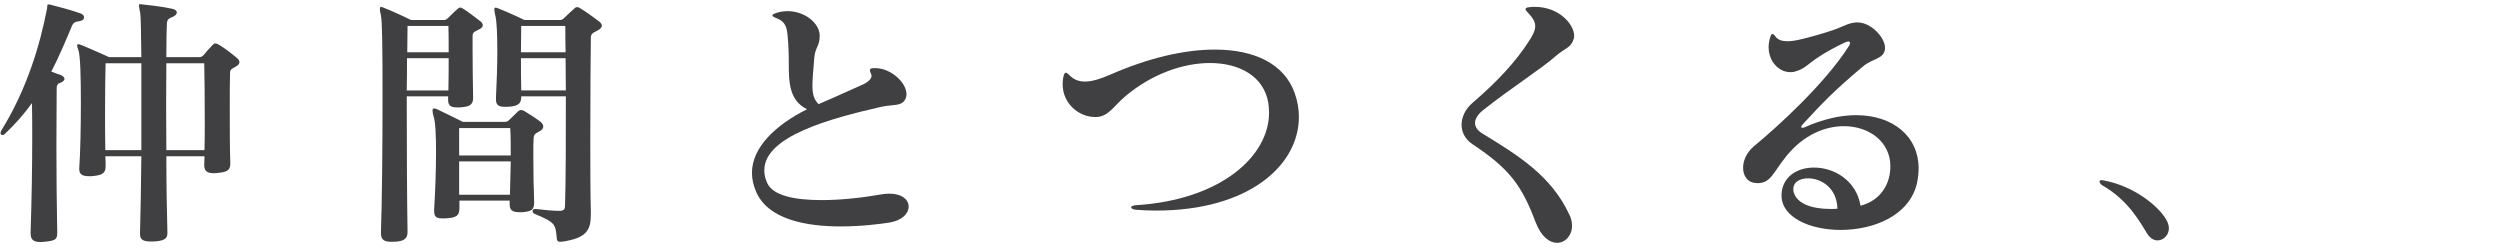
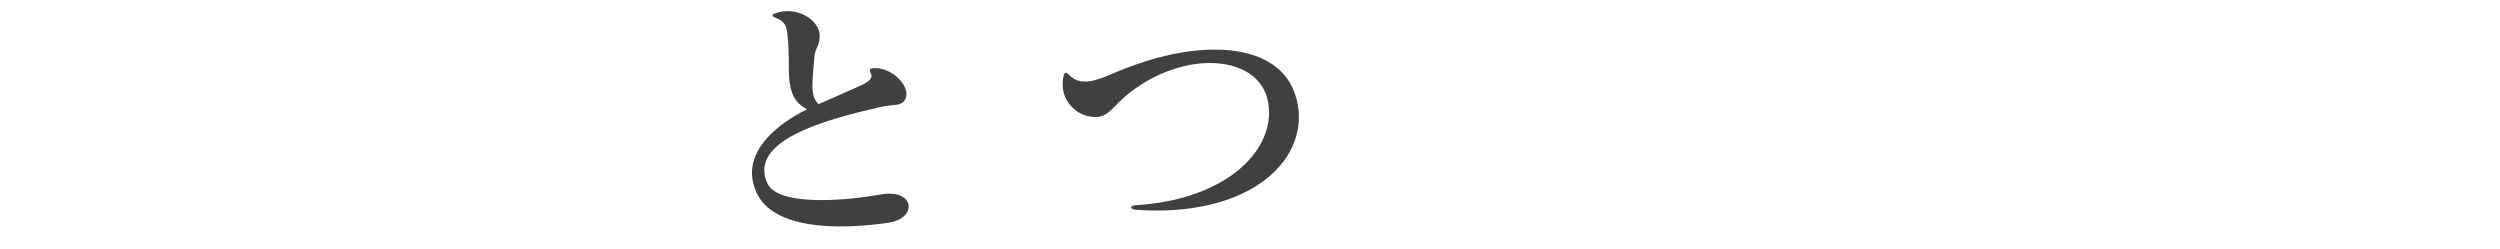
<svg xmlns="http://www.w3.org/2000/svg" width="100%" height="100%" viewBox="0 0 372 37" version="1.1" xml:space="preserve" style="fill-rule:evenodd;clip-rule:evenodd;stroke-linejoin:round;stroke-miterlimit:2;">
  <g>
-     <path d="M30.391,9.417l-5.639,-0c-0.04,3.639 -0.04,8.318 -0,12.918l5.679,-0c0.04,-1.32 0.04,-2.84 0.04,-4.359c-0,-3.4 -0.04,-6.919 -0.08,-8.559m-9.358,-0l-5.32,-0c-0.04,1.319 -0.08,4.239 -0.08,7.318c-0,1.88 -0,3.88 0.04,5.6l5.36,-0l-0,-12.918Zm13.997,0.52c-0.68,0.36 -0.8,0.479 -0.8,0.959c-0.04,1.081 -0.04,3.08 -0.04,5.28c-0,2.72 -0,5.799 0.08,8.078c0.04,1.16 -0.6,1.36 -1.92,1.48c-0.199,0.039 -0.399,0.039 -0.6,0.039c-0.839,-0 -1.359,-0.319 -1.359,-1.119l-0,-0.16c-0,-0.36 0.04,-0.8 0.04,-1.24l-5.679,-0c-0,4.279 0.08,8.399 0.16,11.398l-0,0.08c-0,0.84 -0.6,1.121 -2.08,1.201l-0.44,-0c-1.08,-0 -1.6,-0.281 -1.56,-1.201c0.08,-2.839 0.161,-7.039 0.201,-11.478l-5.36,-0c0.04,0.52 0.04,1 0.04,1.48l-0,0.08c-0,1.08 -0.719,1.28 -2.079,1.4l-0.44,-0c-0.88,-0 -1.4,-0.24 -1.4,-1.04l-0,-0.2c0.16,-2.119 0.24,-6.119 0.24,-9.758c-0,-3.64 -0.08,-6.959 -0.36,-7.719c-0.12,-0.36 -0.2,-0.6 -0.2,-0.72c-0,-0.16 0.08,-0.2 0.16,-0.2c0.12,-0 0.24,0.04 0.36,0.08c1.12,0.44 4.239,1.84 4.239,1.84l4.8,-0c-0.04,-3.559 -0.08,-6.119 -0.161,-6.519c-0.12,-0.64 -0.2,-0.96 -0.2,-1.16c-0,-0.16 0.08,-0.2 0.2,-0.2c0.081,-0 0.201,0.04 0.36,0.04c1,0.12 2.72,0.28 4.36,0.64c0.48,0.08 0.719,0.32 0.719,0.56c-0,0.24 -0.239,0.52 -0.759,0.72c-0.64,0.239 -0.681,0.52 -0.72,0.96c-0.04,0.8 -0.08,2.56 -0.08,4.959l4.839,-0c0.36,-0 0.56,-0.12 0.68,-0.28c0.32,-0.4 1,-1.16 1.36,-1.52c0.159,-0.16 0.28,-0.24 0.44,-0.24c0.12,-0 0.279,0.08 0.519,0.2c0.8,0.48 1.8,1.239 2.56,1.88c0.32,0.239 0.48,0.48 0.48,0.72c-0,0.24 -0.2,0.479 -0.6,0.68m-23.356,-6.759c-0.48,0.04 -0.76,0.24 -0.92,0.559c-0.96,2.281 -1.92,4.6 -3.119,6.919c0.52,0.2 1.079,0.401 1.239,0.441c0.48,0.159 0.72,0.399 0.72,0.639c-0,0.241 -0.28,0.48 -0.76,0.64c-0.279,0.08 -0.4,0.36 -0.4,0.76c-0,2.439 -0.04,5.399 -0.04,8.638c-0,3.96 0.04,8.399 0.121,12.718l-0,0.2c-0,0.96 -0.32,1.121 -1.92,1.281c-0.2,-0 -0.4,0.039 -0.56,0.039c-1.2,-0 -1.48,-0.48 -1.48,-1.32l-0,-0.16c0.16,-4.839 0.24,-9.758 0.24,-14.037c-0,-1.84 -0,-3.599 -0.04,-5.159c-1.12,1.56 -2.439,3.079 -3.999,4.559c-0.16,0.16 -0.28,0.2 -0.4,0.2c-0.16,-0 -0.28,-0.12 -0.28,-0.32c-0,-0.08 0.04,-0.2 0.12,-0.36c3.84,-6.199 5.759,-12.758 6.799,-18.117c0.08,-0.4 -0.041,-0.64 0.24,-0.64c0.08,-0 0.16,-0 0.28,0.04c1.359,0.36 2.959,0.76 4.439,1.28c0.36,0.12 0.56,0.36 0.56,0.6c-0,0.279 -0.24,0.52 -0.84,0.6" style="fill:#403f41;fill-rule:nonzero;" />
-     <path d="M84.159,8.657l-6.639,0c-0,1.6 -0,3.359 0.04,4.799l6.639,0c-0,-1.72 -0.04,-3.36 -0.04,-4.799m-0.04,-4.8l-6.559,0c-0,0.68 -0.04,2.16 -0.04,3.92l6.639,0c-0.04,-1.641 -0.04,-3.04 -0.04,-3.92m4.799,0.68c-0.68,0.36 -1,0.44 -1,1.12c-0.04,2.92 -0.08,8.959 -0.08,14.758c-0,4.279 -0,8.398 0.08,11.078l-0,0.439c-0,2.361 -0.679,3.52 -4.359,4.04l-0.2,0c-0.44,0 -0.48,-0.2 -0.52,-0.6c-0.2,-1.92 -0.08,-2.239 -3.319,-3.56c-0.16,-0.08 -0.28,-0.239 -0.28,-0.399c-0,-0.16 0.12,-0.32 0.359,-0.32l0.081,0c1.359,0.16 2.639,0.28 3.519,0.28c0.8,0 0.88,-0.28 0.88,-0.92c0.12,-3.56 0.12,-10.238 0.12,-16.117l-6.639,0l-0,0.12c-0,0.96 -0.48,1.359 -2,1.439l-0.4,0c-1,0 -1.359,-0.28 -1.359,-1.12l-0,-0.279c0.12,-2.24 0.199,-4.76 0.199,-6.959c-0,-2.319 -0.079,-4.279 -0.279,-5.159c-0.12,-0.441 -0.16,-0.76 -0.16,-0.96c-0,-0.2 0.04,-0.281 0.16,-0.281c0.12,0 0.239,0.041 0.439,0.121c1.48,0.56 3.88,1.719 3.88,1.719l5.239,0c0.24,0 0.44,-0.08 0.6,-0.24c0.52,-0.479 1.159,-1.119 1.64,-1.519c0.119,-0.121 0.24,-0.161 0.359,-0.161c0.12,0 0.24,0.04 0.441,0.161c0.799,0.48 1.959,1.32 2.759,1.919c0.28,0.201 0.48,0.441 0.48,0.68c-0,0.24 -0.2,0.481 -0.64,0.72m-20.596,19.477l-0,4.959l7.558,0c0.04,-1.559 0.08,-3.279 0.12,-4.959l-7.678,0Zm7.598,-4.96l-7.598,0l-0,4.081l7.678,0c-0,-1.521 -0,-2.92 -0.08,-4.081m4.36,0.481c-0.76,0.399 -0.84,0.479 -0.88,1.119c-0.04,0.481 -0.04,1.4 -0.04,2.56c-0,2.12 0.04,4.92 0.12,6.799l-0,0.16c-0,1.08 -0.44,1.28 -1.72,1.4l-0.48,0c-1.04,0 -1.52,-0.28 -1.44,-1.44l-0,-0.28l-7.478,0l-0,1.119c-0,1.201 -0.56,1.441 -2.12,1.521l-0.48,0c-0.76,0 -1.16,-0.2 -1.16,-1.08l-0,-0.28c0.16,-2.44 0.28,-5.719 0.28,-8.519c-0,-2.399 -0.08,-4.479 -0.36,-5.279c-0.12,-0.4 -0.16,-0.68 -0.16,-0.88c-0,-0.239 0.08,-0.319 0.24,-0.319c0.12,0 0.28,0.04 0.44,0.12c1.52,0.719 3.839,1.879 3.839,1.879l6.159,0c0.36,0 0.52,-0.08 0.72,-0.28c0.36,-0.36 0.92,-0.88 1.28,-1.24c0.16,-0.16 0.32,-0.24 0.52,-0.24c0.12,0 0.28,0.04 0.48,0.16c0.88,0.52 1.84,1.16 2.4,1.6c0.24,0.2 0.399,0.44 0.399,0.68c-0,0.239 -0.159,0.52 -0.559,0.72m-13.558,-15.678l-6.079,0c-0,1.12 -0.04,2.44 -0.04,3.92l6.159,0c-0,-1.8 -0,-3.28 -0.04,-3.92m-6.159,4.8c-0,1.479 -0,3.119 -0.04,4.799l6.199,0c0.04,-1.52 0.04,-3.239 0.04,-4.799l-6.199,0Zm10.718,-4.279c-0.64,0.319 -0.92,0.399 -0.96,0.88l-0,2.079c-0,2.239 0.04,5.199 0.08,7.159l-0,0.08c-0,1.119 -0.68,1.319 -1.959,1.399l-0.481,0c-0.84,0 -1.279,-0.24 -1.279,-1.08l-0,-0.559l-6.159,0c-0,7.358 0.04,15.717 0.12,20.196c-0,1.08 -0.68,1.4 -2.04,1.44l-0.36,0c-0.959,0 -1.56,-0.2 -1.56,-1.28l-0,-0.12c0.161,-4.359 0.24,-13.038 0.24,-20.316c-0,-6.12 -0.04,-11.239 -0.24,-11.958c-0.12,-0.44 -0.159,-0.76 -0.159,-0.96c-0,-0.241 0.079,-0.321 0.199,-0.321c0.081,0 0.24,0.08 0.44,0.161c1.4,0.52 3.999,1.799 3.999,1.799l4.84,0c0.32,0 0.4,-0.08 0.6,-0.24c0.519,-0.479 1,-0.999 1.519,-1.439c0.281,-0.241 0.44,-0.241 0.8,0c0.88,0.56 1.72,1.24 2.48,1.799c0.28,0.201 0.44,0.441 0.44,0.64c-0,0.24 -0.16,0.441 -0.56,0.641" style="fill:#403f41;fill-rule:nonzero;" />
    <path d="M132.247,33.133c-1.32,0.2 -4.079,0.56 -7.159,0.56c-4.959,-0 -10.798,-0.96 -12.598,-5.2c-0.4,-0.96 -0.599,-1.88 -0.599,-2.758c0,-3.84 3.559,-7.16 8.198,-9.479c-2.679,-1.32 -2.719,-4.04 -2.719,-6.999l0,-0.48c0,-0.76 -0.04,-1.56 -0.081,-2.32c-0.159,-1.92 -0.08,-3.119 -1.759,-3.759c-0.4,-0.16 -0.6,-0.28 -0.6,-0.4c0,-0.12 0.2,-0.24 0.56,-0.36c0.56,-0.2 1.159,-0.28 1.719,-0.28c2.52,-0 4.72,1.76 4.76,3.6l0,0.119c0,1.481 -0.68,1.68 -0.8,3.2c-0.12,1.68 -0.28,3.039 -0.28,4.119c0,1.24 0.2,2.12 0.92,2.8c3.719,-1.6 4.279,-1.92 6.319,-2.8c0.479,-0.2 1.559,-0.719 1.559,-1.44c0,-0.079 -0.04,-0.159 -0.08,-0.279c-0.12,-0.24 -0.16,-0.401 -0.16,-0.521c0,-0.279 0.24,-0.319 0.76,-0.319l0.04,-0c2.32,-0 4.64,2.159 4.64,3.879c0,0.28 -0.08,0.56 -0.201,0.8c-0.599,1.04 -1.759,0.68 -3.559,1.08c-7.718,1.759 -17.397,4.399 -17.397,9.438c0,0.6 0.12,1.24 0.44,1.92c0.84,1.84 4.039,2.52 8.079,2.52c2.759,-0 5.879,-0.321 8.838,-0.84c0.44,-0.08 0.84,-0.12 1.24,-0.12c1.92,-0 2.879,0.92 2.879,1.92c0,1.039 -0.999,2.119 -2.959,2.399" style="fill:#403f41;fill-rule:nonzero;" />
    <path d="M172.037,31.333c-1,0 -1.959,-0.04 -3,-0.12c-0.479,-0.04 -0.719,-0.2 -0.719,-0.359c0,-0.161 0.24,-0.281 0.719,-0.321c12.718,-0.8 19.797,-7.358 19.797,-13.758c0,-0.479 -0.04,-1 -0.12,-1.519c-0.68,-3.88 -4.239,-5.879 -8.678,-5.879c-3.96,0 -8.599,1.6 -12.558,4.919c-1.84,1.559 -2.56,3.119 -4.48,3.119c-2.559,0 -4.878,-2.079 -4.878,-4.879c0,-0.4 0.039,-0.84 0.159,-1.28c0.08,-0.279 0.16,-0.44 0.32,-0.44c0.12,0 0.28,0.121 0.48,0.321c0.64,0.679 1.4,0.999 2.36,0.999c1.079,0 2.32,-0.4 3.799,-1.039c5.639,-2.48 10.998,-3.72 15.518,-3.72c5.959,0 10.358,2.16 11.878,6.439c0.44,1.2 0.639,2.4 0.639,3.599c0,7.199 -7.478,13.918 -21.236,13.918" style="fill:#403f41;fill-rule:nonzero;" />
-     <path d="M234.159,5.817c-0.4,1.319 -1.319,1.359 -2.56,2.439c-2.359,2.081 -6.838,4.879 -10.998,8.199c-0.719,0.6 -1.119,1.24 -1.119,1.84c0,0.56 0.36,1.12 1.079,1.559c5.28,3.24 10.239,6.239 12.958,12.078c0.28,0.561 0.4,1.12 0.4,1.64c0,1.48 -1,2.559 -2.239,2.559c-1.08,0 -2.36,-0.879 -3.2,-3.119c-2.04,-5.399 -3.839,-7.879 -9.318,-11.518c-1.16,-0.76 -1.68,-1.839 -1.68,-2.919c0,-1.16 0.56,-2.36 1.68,-3.32c3.639,-3.12 6.438,-6.119 8.438,-9.278c0.56,-0.84 0.84,-1.52 0.84,-2.08c0,-0.68 -0.36,-1.239 -1,-1.92c-0.28,-0.279 -0.44,-0.479 -0.44,-0.639c0,-0.161 0.201,-0.241 0.64,-0.281c0.24,-0.04 0.48,-0.04 0.72,-0.04c3.679,0 5.879,2.64 5.879,4.32c0,0.2 -0.04,0.32 -0.08,0.48" style="fill:#403f41;fill-rule:nonzero;" />
-     <path d="M269.05,26.534c-1.24,0 -2.2,0.56 -2.2,1.56c-0,0.2 -0,0.399 0.08,0.599c0.52,1.6 2.6,2.4 5.479,2.4c0.32,0 0.641,0 1,-0.04c-0.08,-3.16 -2.48,-4.519 -4.359,-4.519m16.197,0.72c-1.119,4.839 -6.439,6.959 -11.358,6.959c-4.599,0 -8.798,-1.88 -8.798,-5.119l-0,-0.161c0.12,-2.679 2.359,-4 4.839,-4c2.959,0 6.279,1.88 6.918,5.68c2,-0.52 3.8,-1.96 4.32,-4.559c0.08,-0.44 0.12,-0.88 0.12,-1.32c-0,-3.599 -3.119,-5.959 -6.919,-5.959c-2.799,0 -5.959,1.28 -8.479,4.36c-2.039,2.479 -2.359,4.119 -4.359,4.119c-0.16,0 -0.28,-0.04 -0.439,-0.04c-1.081,-0.12 -1.72,-1.08 -1.72,-2.241c-0,-1.079 0.519,-2.279 1.599,-3.199c3.68,-3.039 10.558,-9.318 14.118,-14.877c0.16,-0.24 0.2,-0.4 0.2,-0.52c-0,-0.12 -0.08,-0.2 -0.24,-0.2c-0.12,0 -0.32,0.04 -0.56,0.16c-5.759,2.76 -5.199,3.719 -7.439,4.319c-0.24,0.08 -0.44,0.08 -0.68,0.08c-1.599,0 -3.199,-1.519 -3.199,-3.72c-0,-0.479 0.08,-0.959 0.24,-1.479c0.12,-0.359 0.2,-0.48 0.32,-0.48c0.12,0 0.279,0.121 0.44,0.36c0.4,0.56 1.08,0.72 1.799,0.72c0.52,0 1.08,-0.08 1.64,-0.2c1.44,-0.32 3.879,-1 5.44,-1.559c1.399,-0.521 2.039,-0.96 3.119,-1.04l0.24,0c1.999,0 4.079,2.239 4.079,3.759l-0,0.16c-0.16,1.559 -1.8,1.4 -3.239,2.599c-4.4,3.68 -6.119,5.52 -9.039,8.679c-0.12,0.16 -0.2,0.28 -0.2,0.32c-0,0.119 0.08,0.159 0.2,0.159c0.08,0 0.16,0 0.24,-0.04c2.76,-1.239 5.399,-1.838 7.719,-1.838c5.519,0 9.318,3.159 9.318,7.918c-0,0.68 -0.08,1.44 -0.24,2.2" style="fill:#403f41;fill-rule:nonzero;" />
-     <path d="M321.05,35.772c-0.52,0 -1.08,-0.28 -1.52,-0.96c-1.04,-1.68 -2.839,-5.039 -6.718,-7.239c-0.241,-0.159 -0.401,-0.4 -0.401,-0.56c0,-0.12 0.08,-0.2 0.321,-0.2c0.08,0 0.199,0 0.319,0.04c4.76,0.88 8.599,4.199 9.479,6.199c0.12,0.321 0.2,0.6 0.2,0.92c0,1 -0.8,1.8 -1.68,1.8" style="fill:#403f41;fill-rule:nonzero;" />
  </g>
</svg>